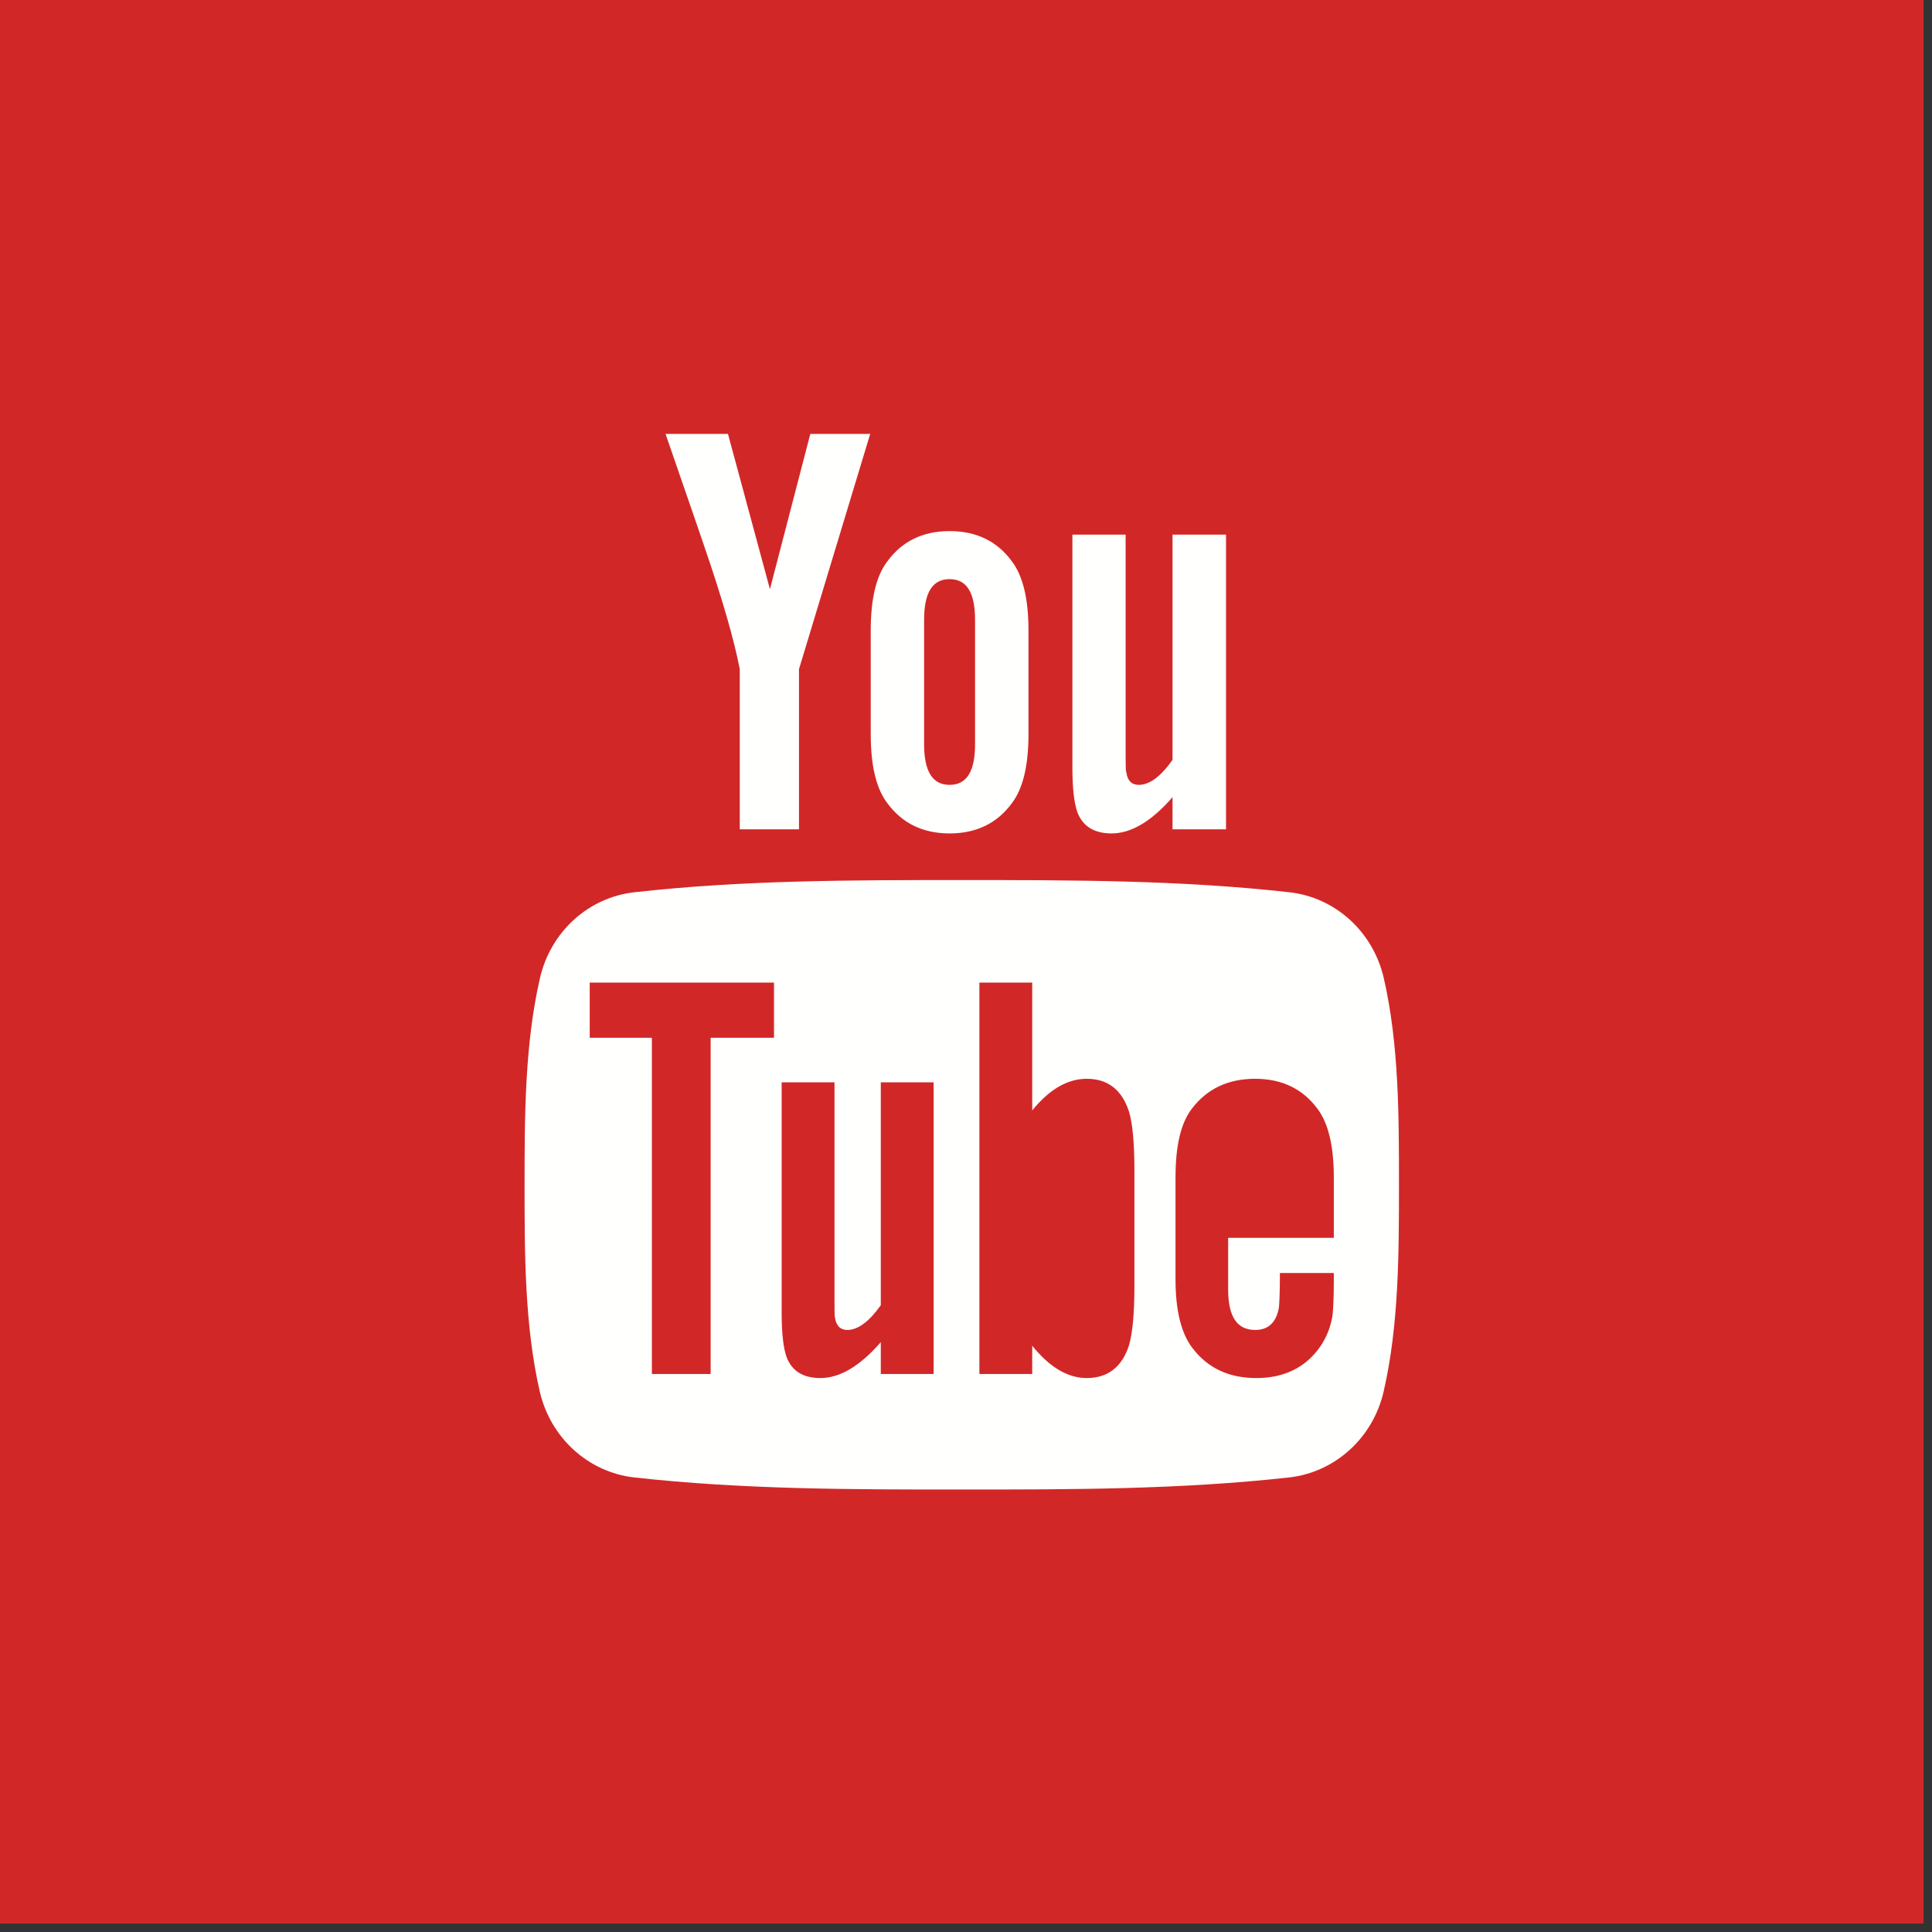
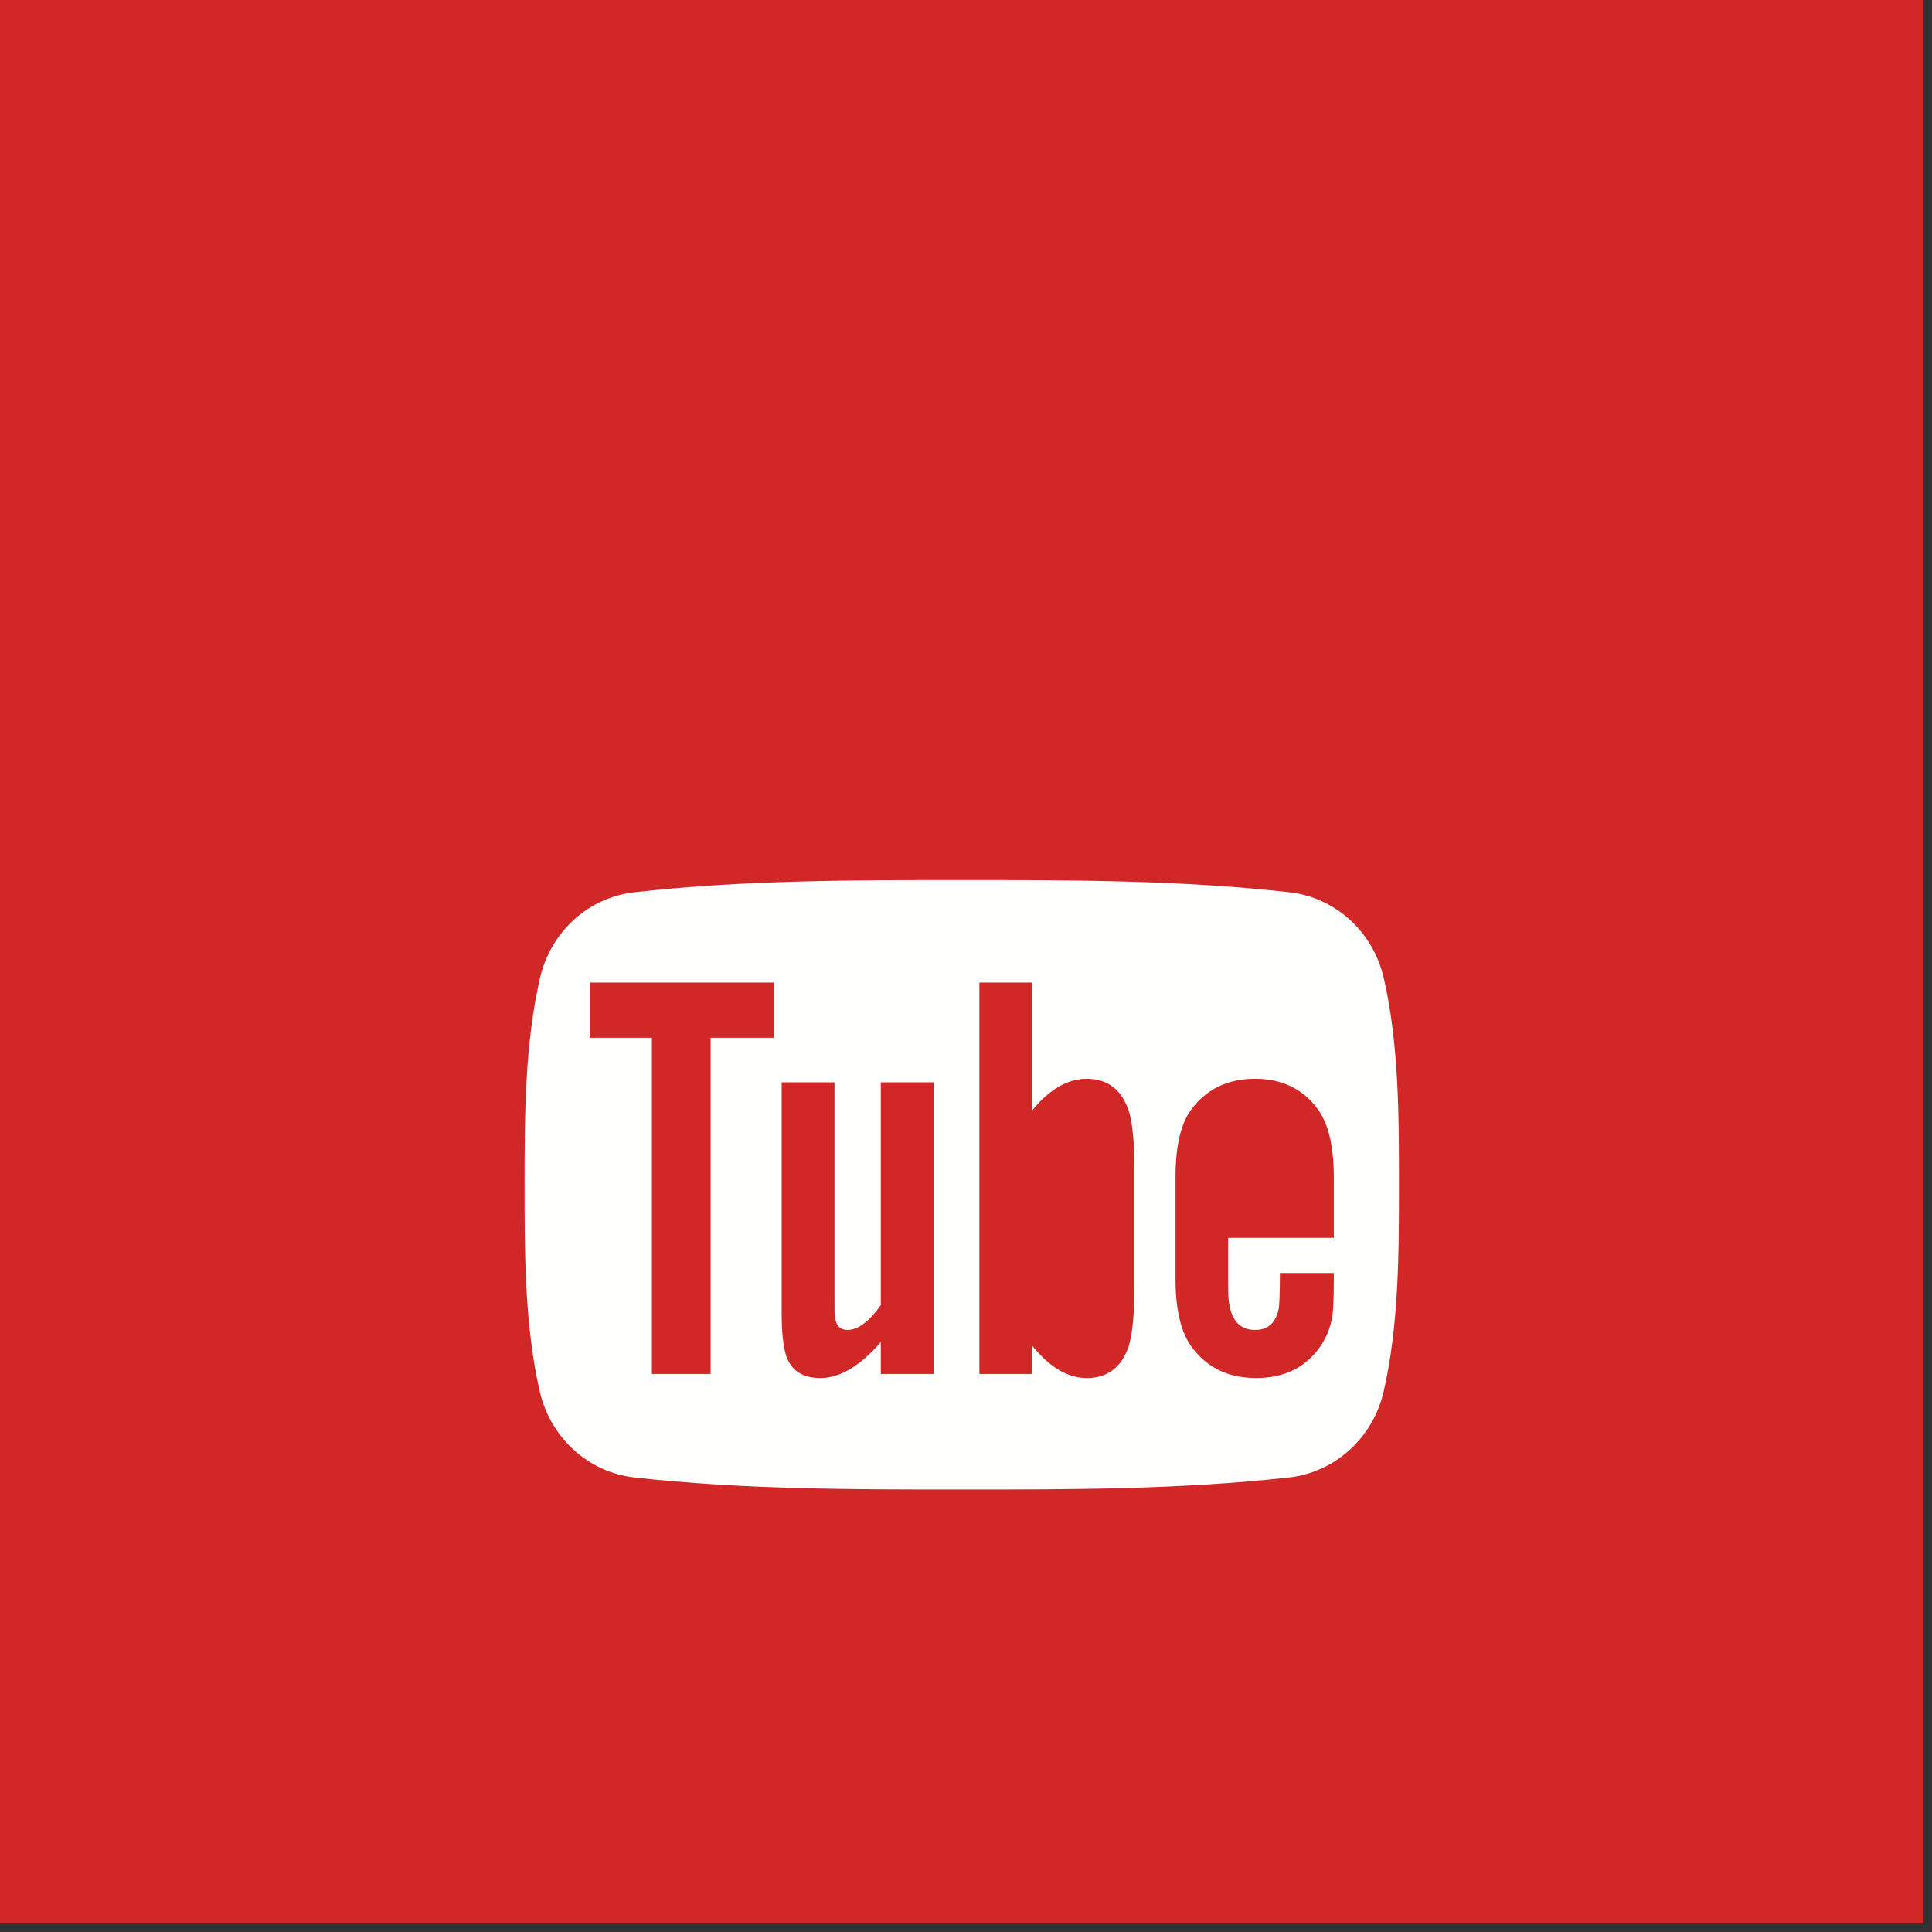
<svg xmlns="http://www.w3.org/2000/svg" width="29" height="29" viewBox="0 0 29 29" fill="none">
  <rect x="0" y="0" width="29" height="29" fill="#333333" stroke="none" />
  <path fill-rule="evenodd" clip-rule="evenodd" d="M0 28.872H28.872V0H0V28.872Z" fill="#D22727" />
-   <path fill-rule="evenodd" clip-rule="evenodd" d="M18.403 12.448V8.025H17.6V11.406C17.423 11.657 17.254 11.781 17.094 11.781C16.986 11.781 16.924 11.718 16.907 11.594C16.896 11.568 16.896 11.47 16.896 11.282V8.025H16.097V11.523C16.097 11.836 16.124 12.047 16.168 12.181C16.248 12.405 16.427 12.51 16.685 12.51C16.977 12.51 17.282 12.332 17.6 11.966V12.448H18.403ZM14.636 11.168C14.636 11.577 14.513 11.781 14.254 11.781C13.995 11.781 13.871 11.577 13.871 11.168V9.306C13.871 8.897 13.995 8.693 14.254 8.693C14.513 8.693 14.636 8.897 14.636 9.306V11.168ZM15.438 11.016V9.467C15.438 8.994 15.357 8.648 15.188 8.425C14.967 8.123 14.655 7.972 14.254 7.972C13.854 7.972 13.542 8.123 13.32 8.425C13.15 8.648 13.07 8.994 13.07 9.467V11.016C13.07 11.487 13.15 11.836 13.32 12.057C13.542 12.358 13.854 12.51 14.254 12.51C14.655 12.51 14.967 12.358 15.188 12.057C15.357 11.836 15.438 11.487 15.438 11.016ZM13.062 6.513H12.163L11.557 8.844L10.927 6.513H9.99C10.178 7.063 10.373 7.616 10.56 8.167C10.845 8.994 11.023 9.619 11.104 10.044V12.448H11.993V10.044L13.062 6.513Z" fill="#FFFFFE" />
  <path fill-rule="evenodd" clip-rule="evenodd" d="M20.021 18.58H18.435V19.356C18.435 19.762 18.568 19.963 18.84 19.963C19.035 19.963 19.149 19.857 19.194 19.645C19.202 19.602 19.212 19.426 19.212 19.108H20.021V19.224C20.021 19.479 20.011 19.655 20.003 19.734C19.977 19.91 19.915 20.07 19.819 20.21C19.599 20.528 19.274 20.685 18.859 20.685C18.444 20.685 18.129 20.535 17.9 20.236C17.731 20.017 17.645 19.671 17.645 19.208V17.674C17.645 17.206 17.721 16.863 17.89 16.642C18.119 16.342 18.435 16.193 18.84 16.193C19.238 16.193 19.553 16.342 19.775 16.642C19.941 16.863 20.021 17.206 20.021 17.674V18.58ZM17.028 19.311C17.028 19.716 17 20.007 16.947 20.193C16.842 20.519 16.629 20.685 16.313 20.685C16.031 20.685 15.759 20.528 15.494 20.2V20.624H14.701V14.749H15.494V16.668C15.75 16.353 16.022 16.193 16.313 16.193C16.629 16.193 16.842 16.359 16.947 16.687C17 16.863 17.028 17.153 17.028 17.567V19.311ZM14.014 20.624H13.221V20.147C12.905 20.508 12.606 20.685 12.314 20.685C12.058 20.685 11.882 20.581 11.803 20.359C11.759 20.226 11.733 20.017 11.733 19.708V16.246H12.526V19.47C12.526 19.655 12.526 19.753 12.533 19.778C12.553 19.901 12.613 19.963 12.719 19.963C12.877 19.963 13.044 19.84 13.221 19.592V16.246H14.014V20.624ZM11.618 15.577H10.667V20.624H9.785V15.577H8.852V14.749H11.618V15.577ZM20.771 14.682C20.611 13.984 20.041 13.469 19.353 13.393C17.725 13.21 16.078 13.21 14.438 13.21C12.798 13.21 11.151 13.21 9.524 13.393C8.835 13.469 8.265 13.984 8.105 14.682C7.876 15.677 7.874 16.76 7.874 17.785C7.874 18.808 7.874 19.893 8.102 20.887C8.263 21.585 8.833 22.1 9.521 22.177C11.148 22.358 12.795 22.359 14.435 22.358C16.076 22.359 17.723 22.358 19.35 22.177C20.038 22.1 20.609 21.585 20.769 20.887C20.998 19.893 20.999 18.808 20.999 17.785C20.999 16.76 21 15.677 20.771 14.682Z" fill="#FFFFFE" />
</svg>